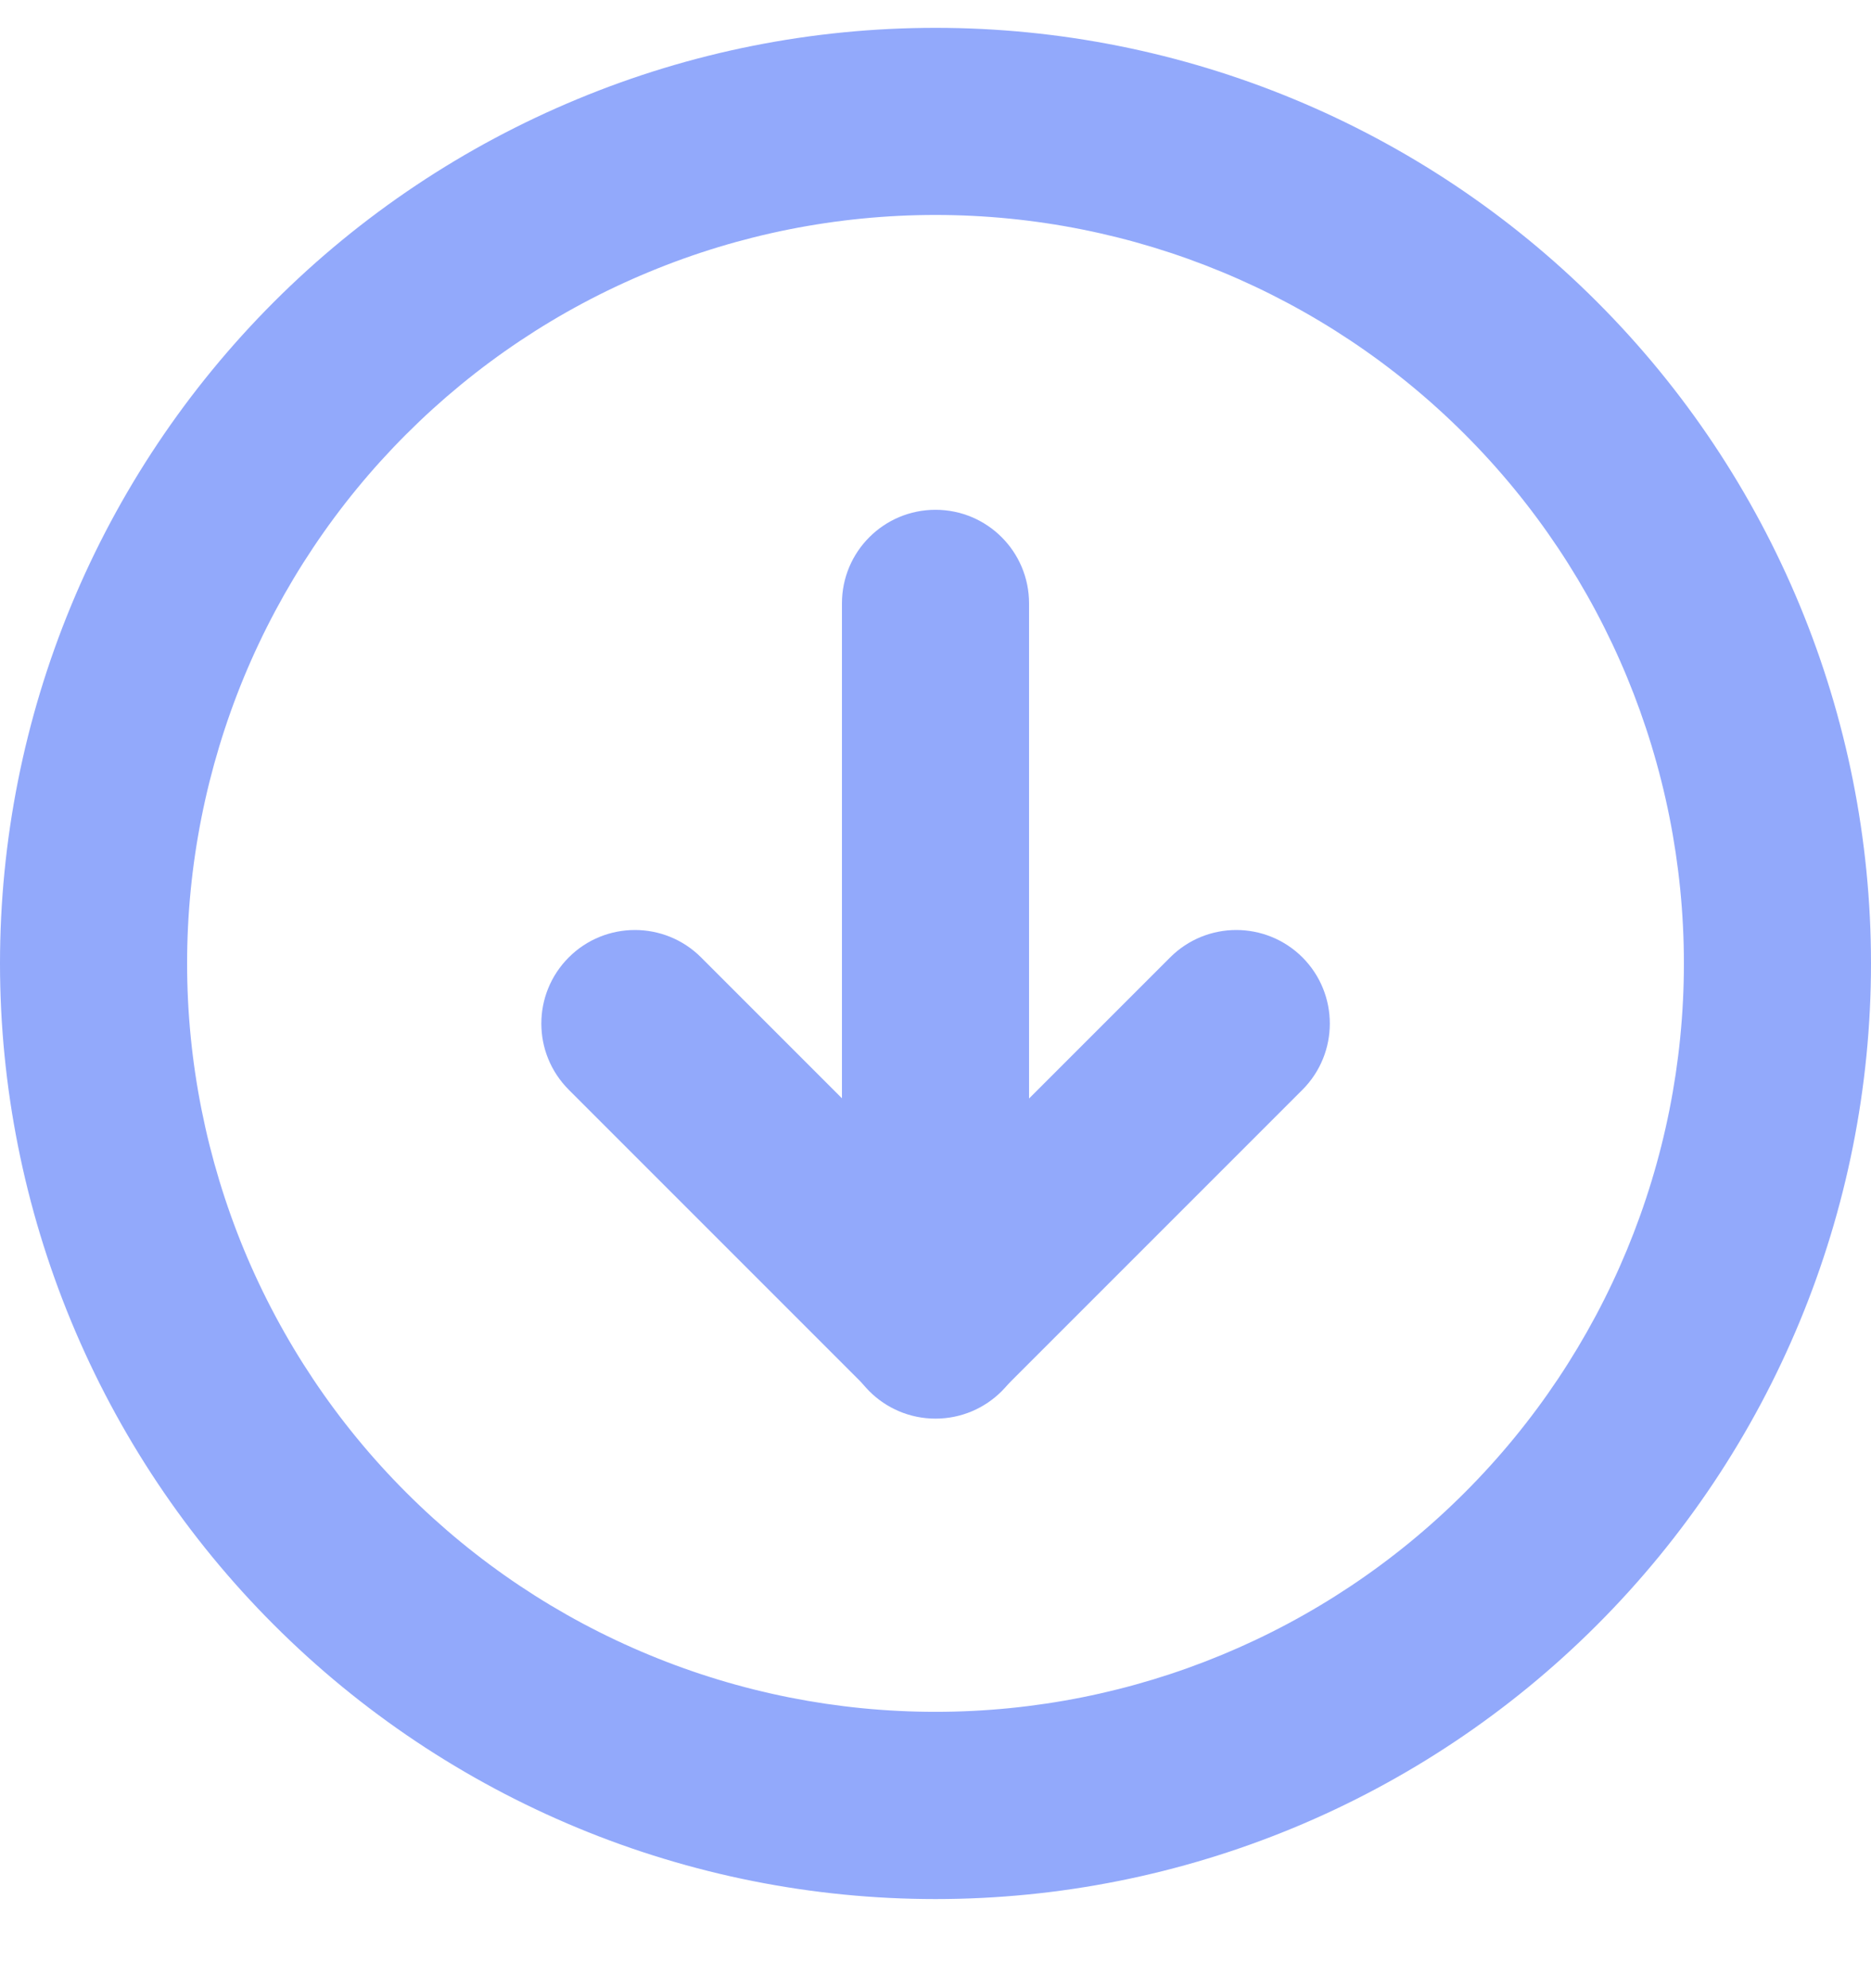
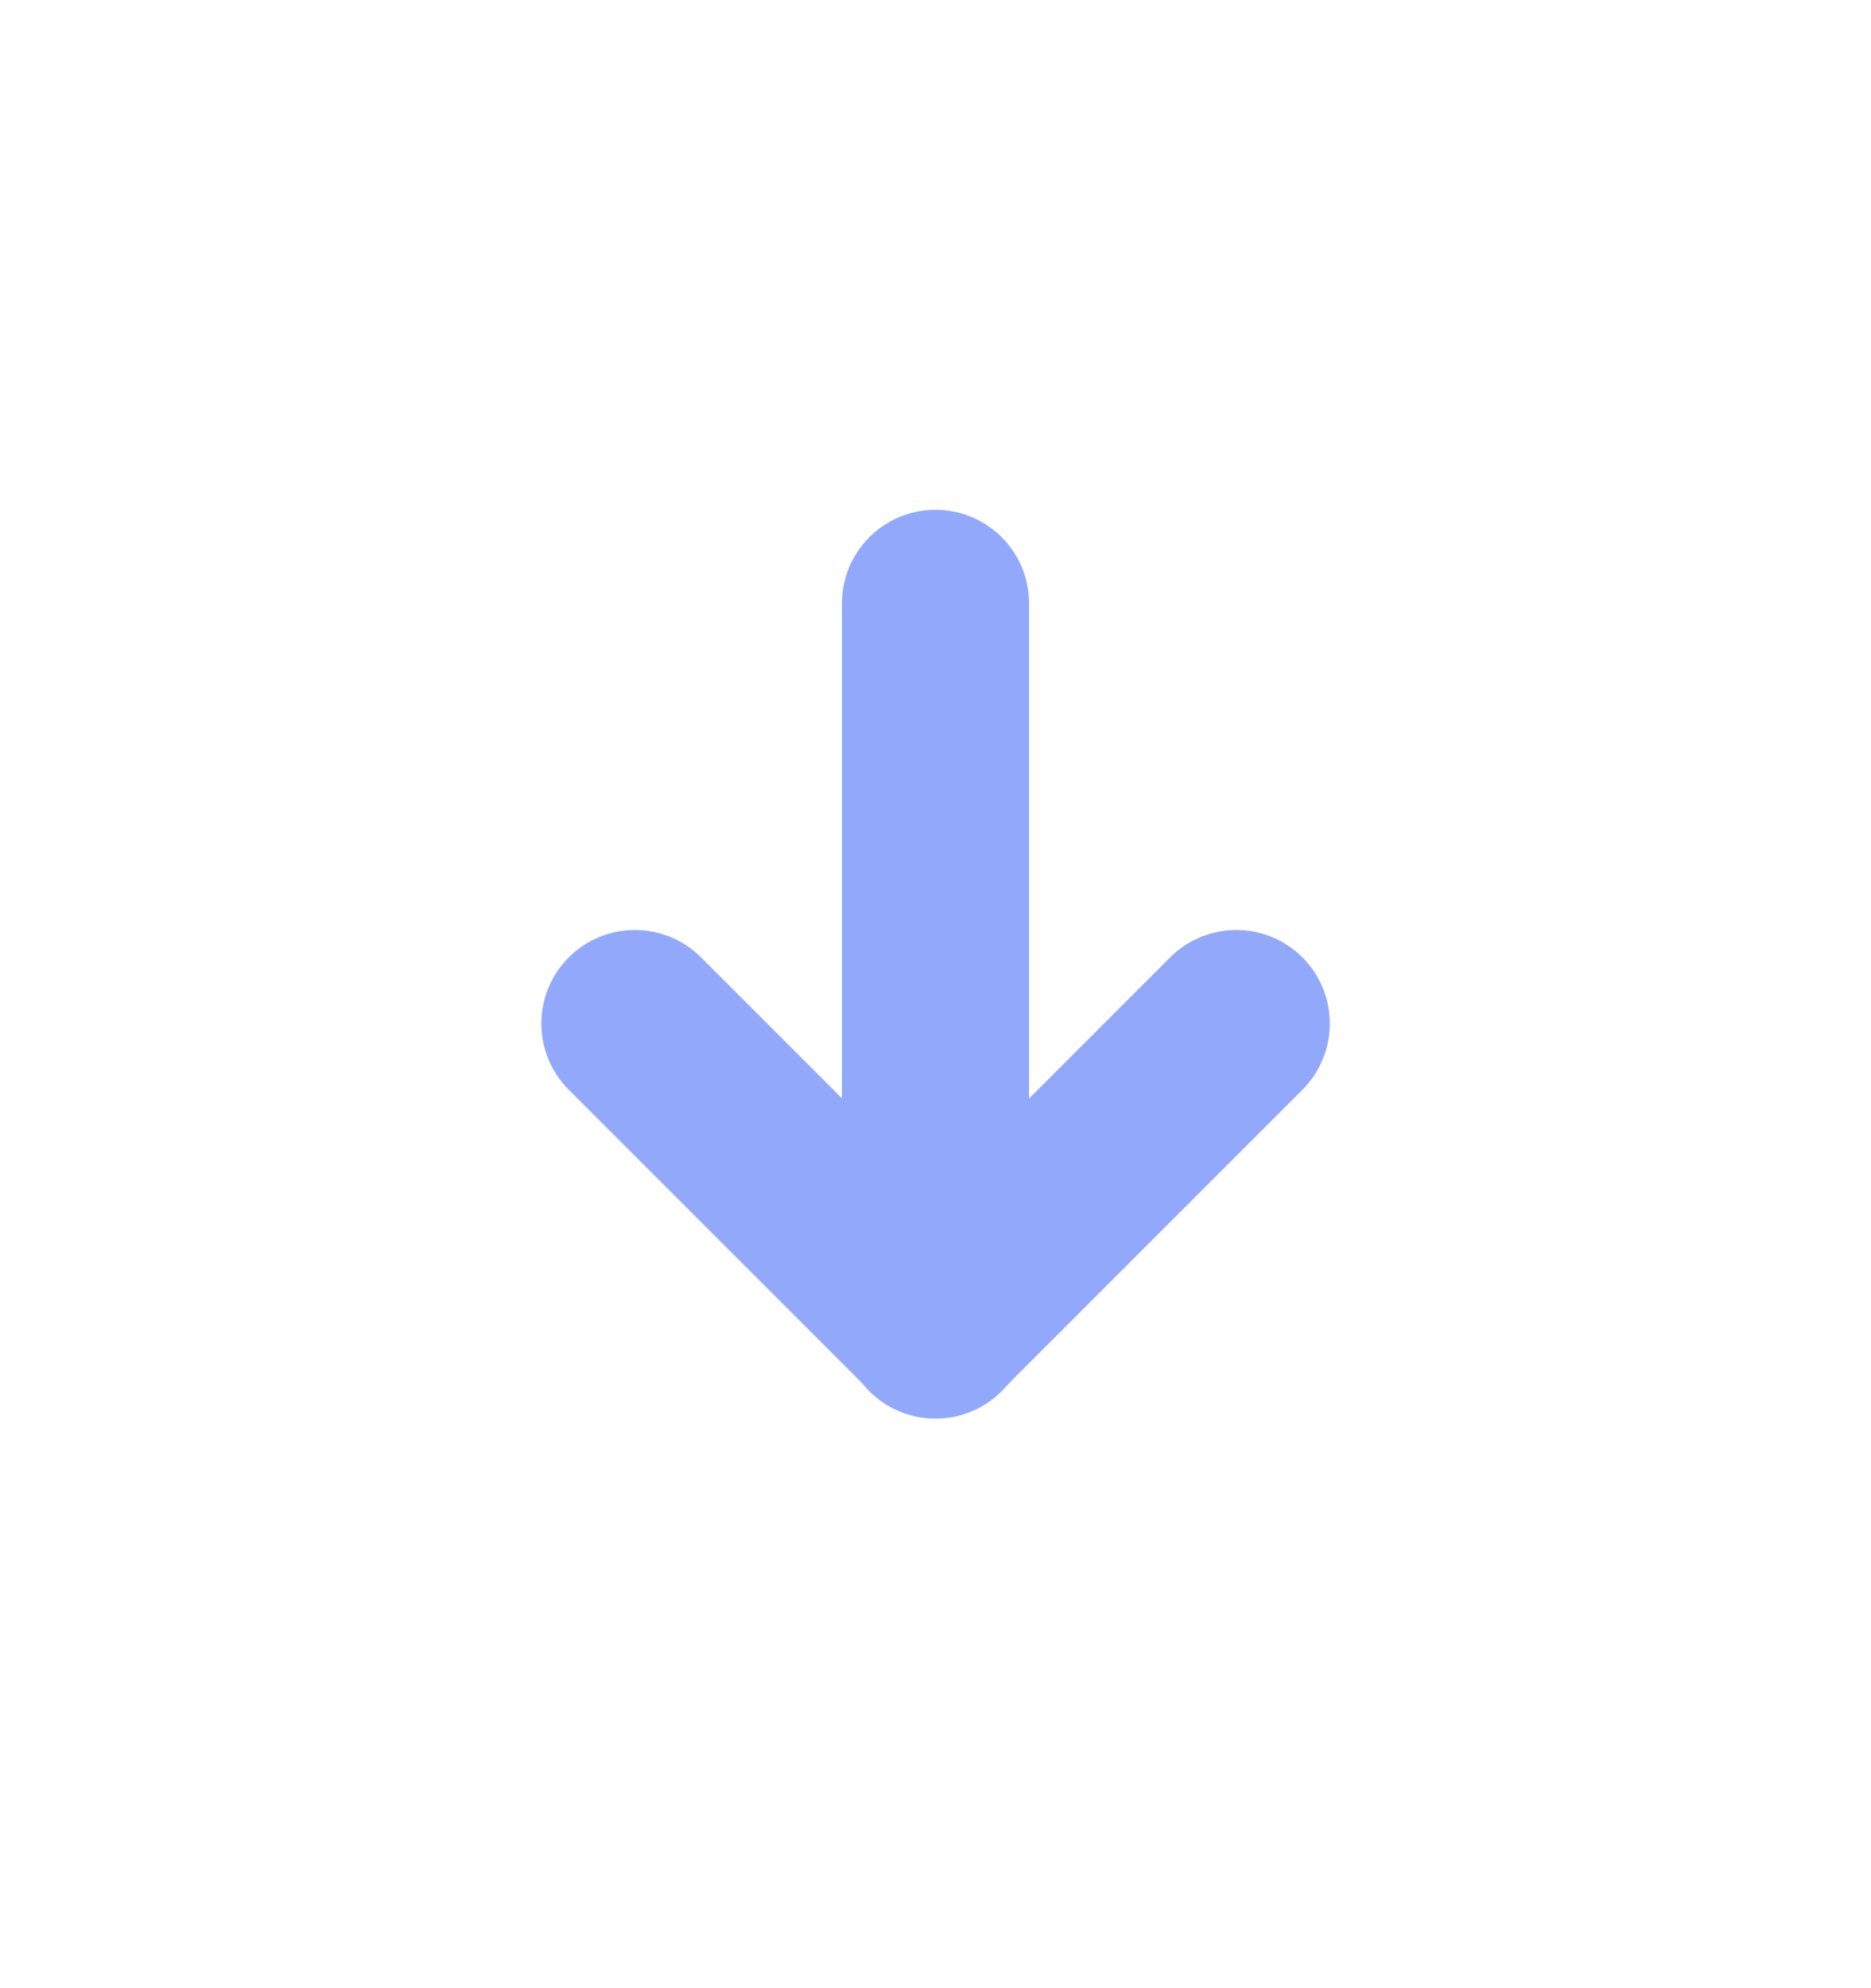
<svg xmlns="http://www.w3.org/2000/svg" width="16" height="17" viewBox="0 0 16 17" fill="none">
  <path fill-rule="evenodd" clip-rule="evenodd" d="M8 4.359C8.442 4.359 8.8 4.717 8.8 5.159V11.33C8.8 11.772 8.442 12.13 8 12.13C7.558 12.13 7.2 11.772 7.2 11.33V5.159C7.2 4.717 7.558 4.359 8 4.359Z" fill="#92A9FB" />
  <path fill-rule="evenodd" clip-rule="evenodd" d="M4.864 8.186C5.176 7.874 5.683 7.874 5.995 8.186L8.001 10.192L10.007 8.186C10.319 7.874 10.825 7.874 11.138 8.186C11.45 8.499 11.45 9.005 11.138 9.318L8.567 11.889C8.254 12.201 7.748 12.201 7.435 11.889L4.864 9.318C4.551 9.005 4.551 8.499 4.864 8.186Z" fill="#92A9FB" />
-   <path fill-rule="evenodd" clip-rule="evenodd" d="M4.939 0.847C5.909 0.444 6.949 0.238 8 0.238C10.122 0.238 12.157 1.08 13.657 2.581C15.157 4.081 16 6.116 16 8.238C16 10.359 15.157 12.394 13.657 13.894C12.157 15.395 10.122 16.238 8 16.238C6.949 16.238 5.909 16.031 4.939 15.629C3.968 15.226 3.086 14.637 2.343 13.894C1.6 13.152 1.011 12.27 0.609 11.299C0.207 10.328 0 9.288 0 8.238C0 7.187 0.207 6.147 0.609 5.176C1.011 4.205 1.6 3.324 2.343 2.581C3.086 1.838 3.968 1.249 4.939 0.847ZM8 1.838C7.16 1.838 6.327 2.003 5.551 2.325C4.774 2.646 4.069 3.118 3.475 3.712C2.88 4.306 2.409 5.012 2.087 5.788C1.766 6.565 1.6 7.397 1.6 8.238C1.6 9.078 1.766 9.91 2.087 10.687C2.409 11.463 2.88 12.169 3.475 12.763C4.069 13.357 4.774 13.829 5.551 14.15C6.327 14.472 7.16 14.637 8 14.637C9.697 14.637 11.325 13.963 12.525 12.763C13.726 11.563 14.4 9.935 14.4 8.238C14.4 6.54 13.726 4.912 12.525 3.712C11.325 2.512 9.697 1.838 8 1.838Z" fill="#92A9FB" />
</svg>